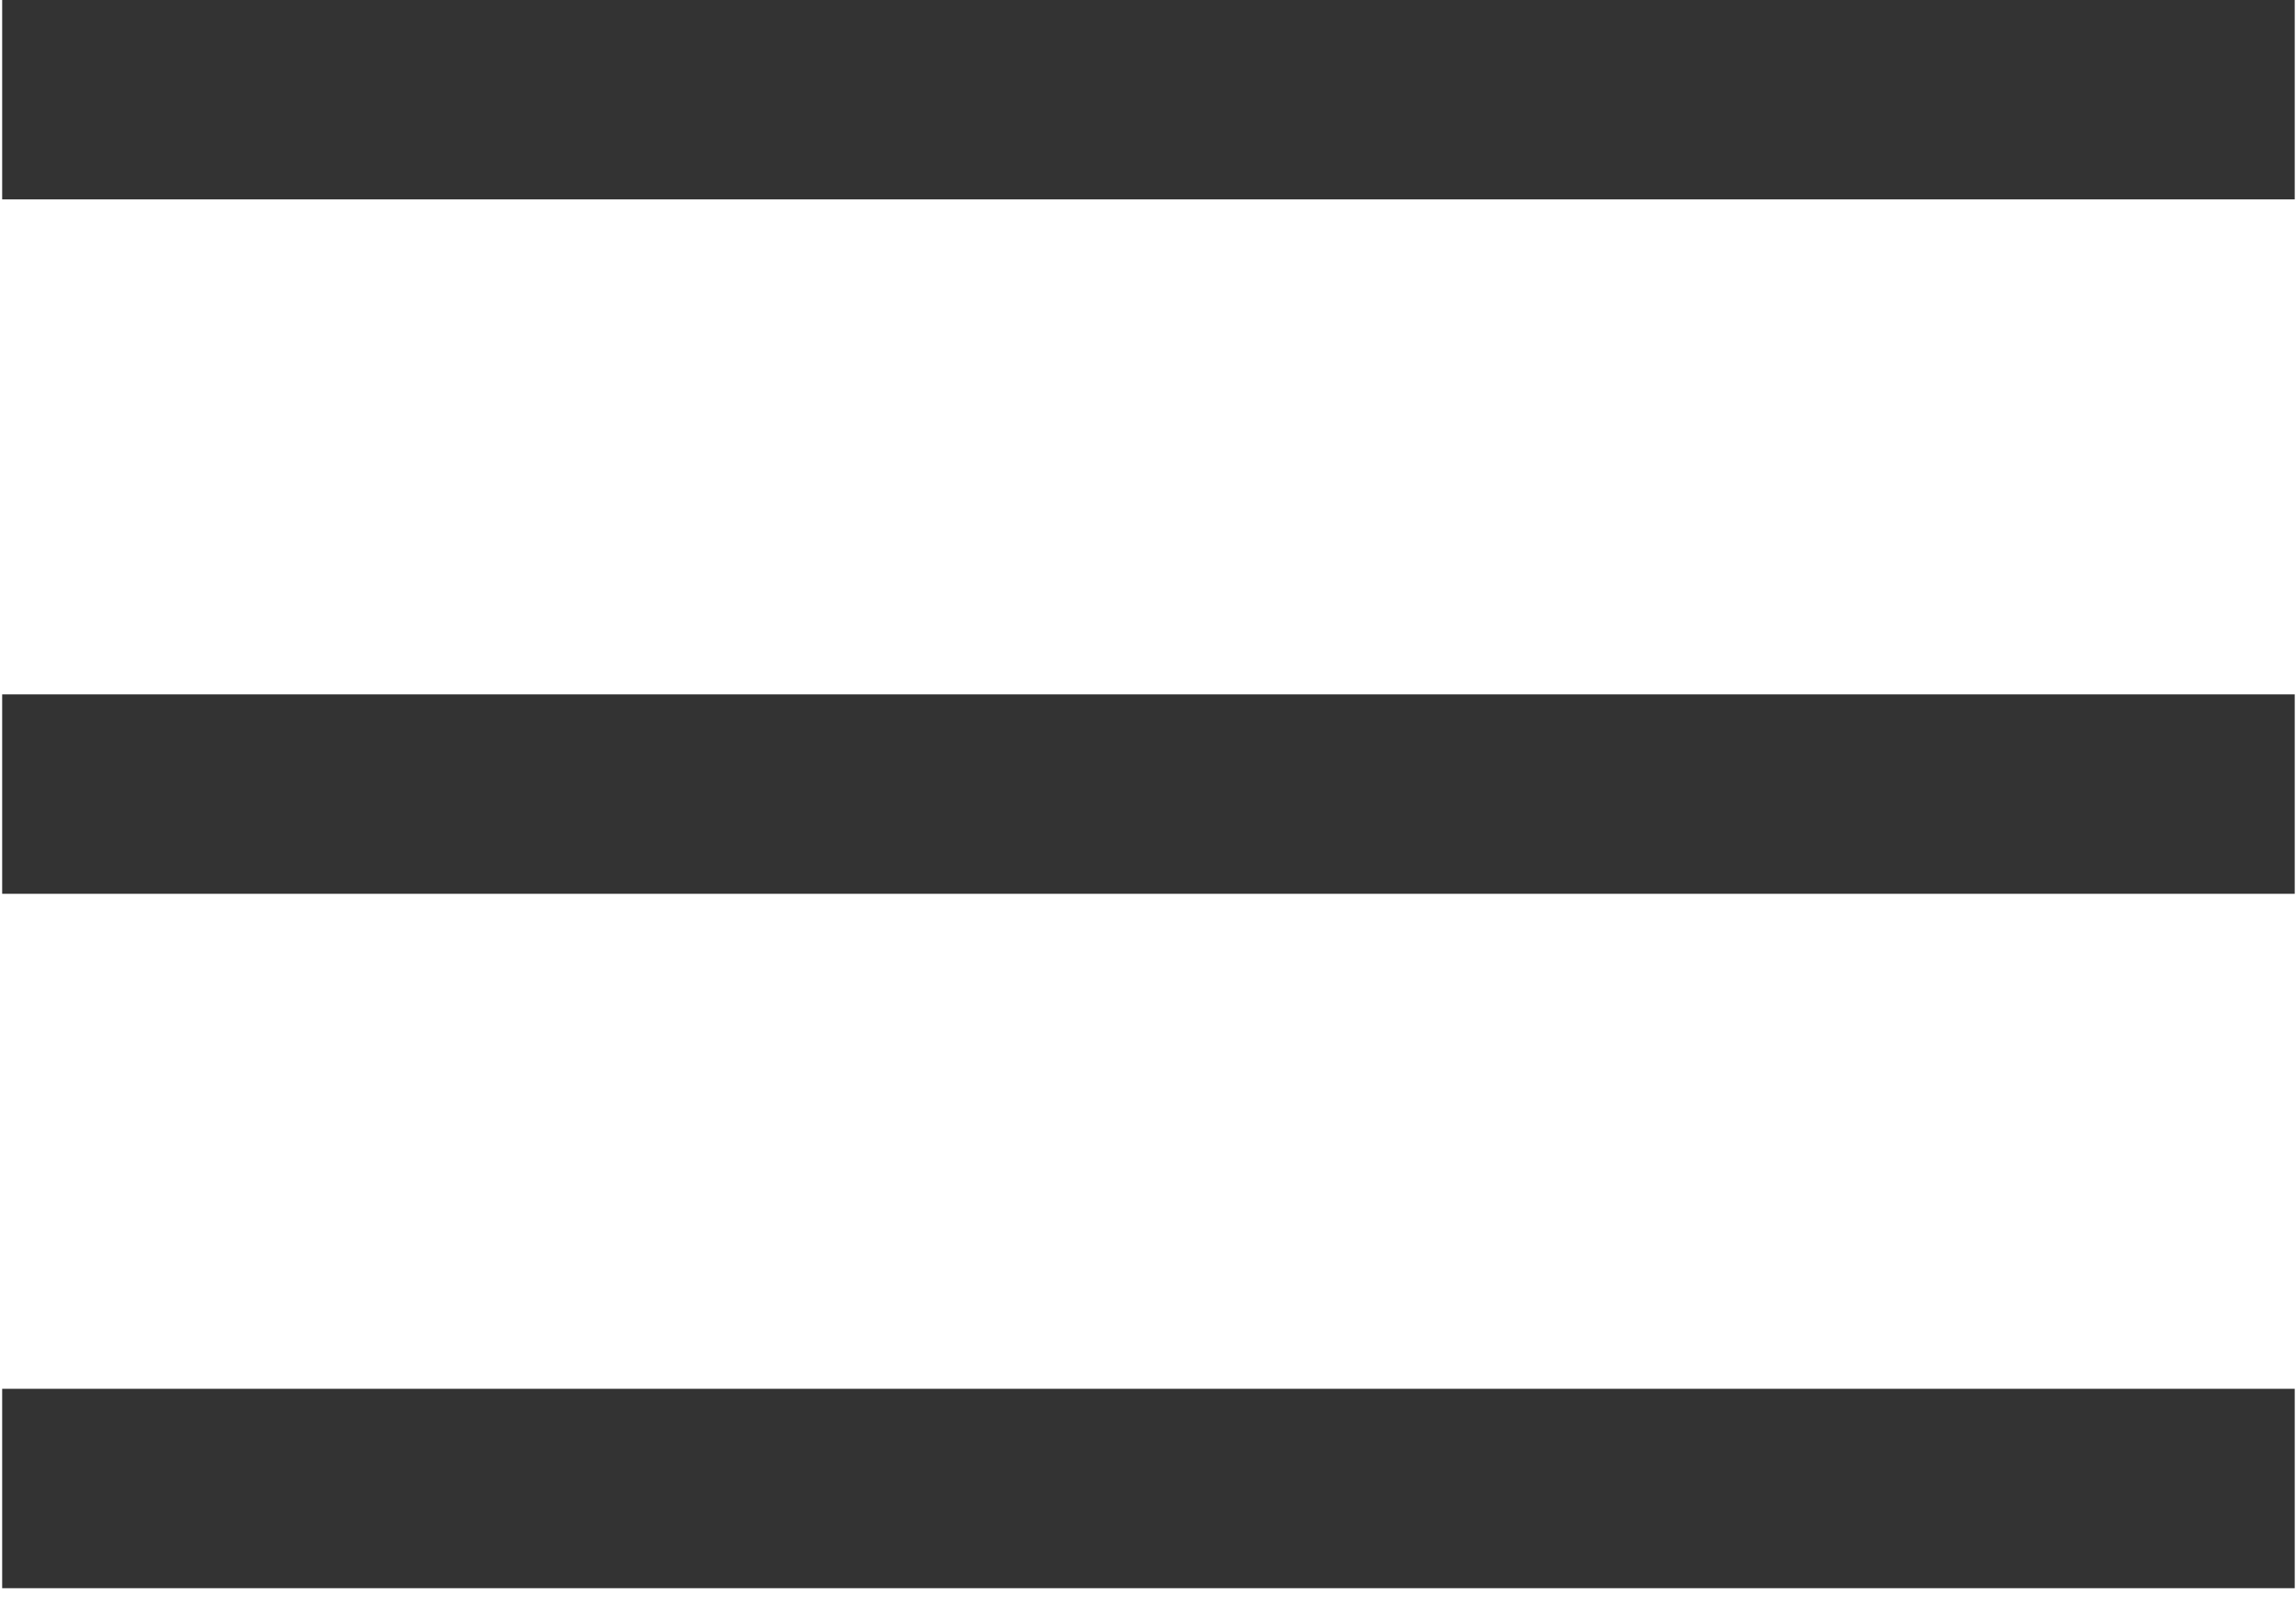
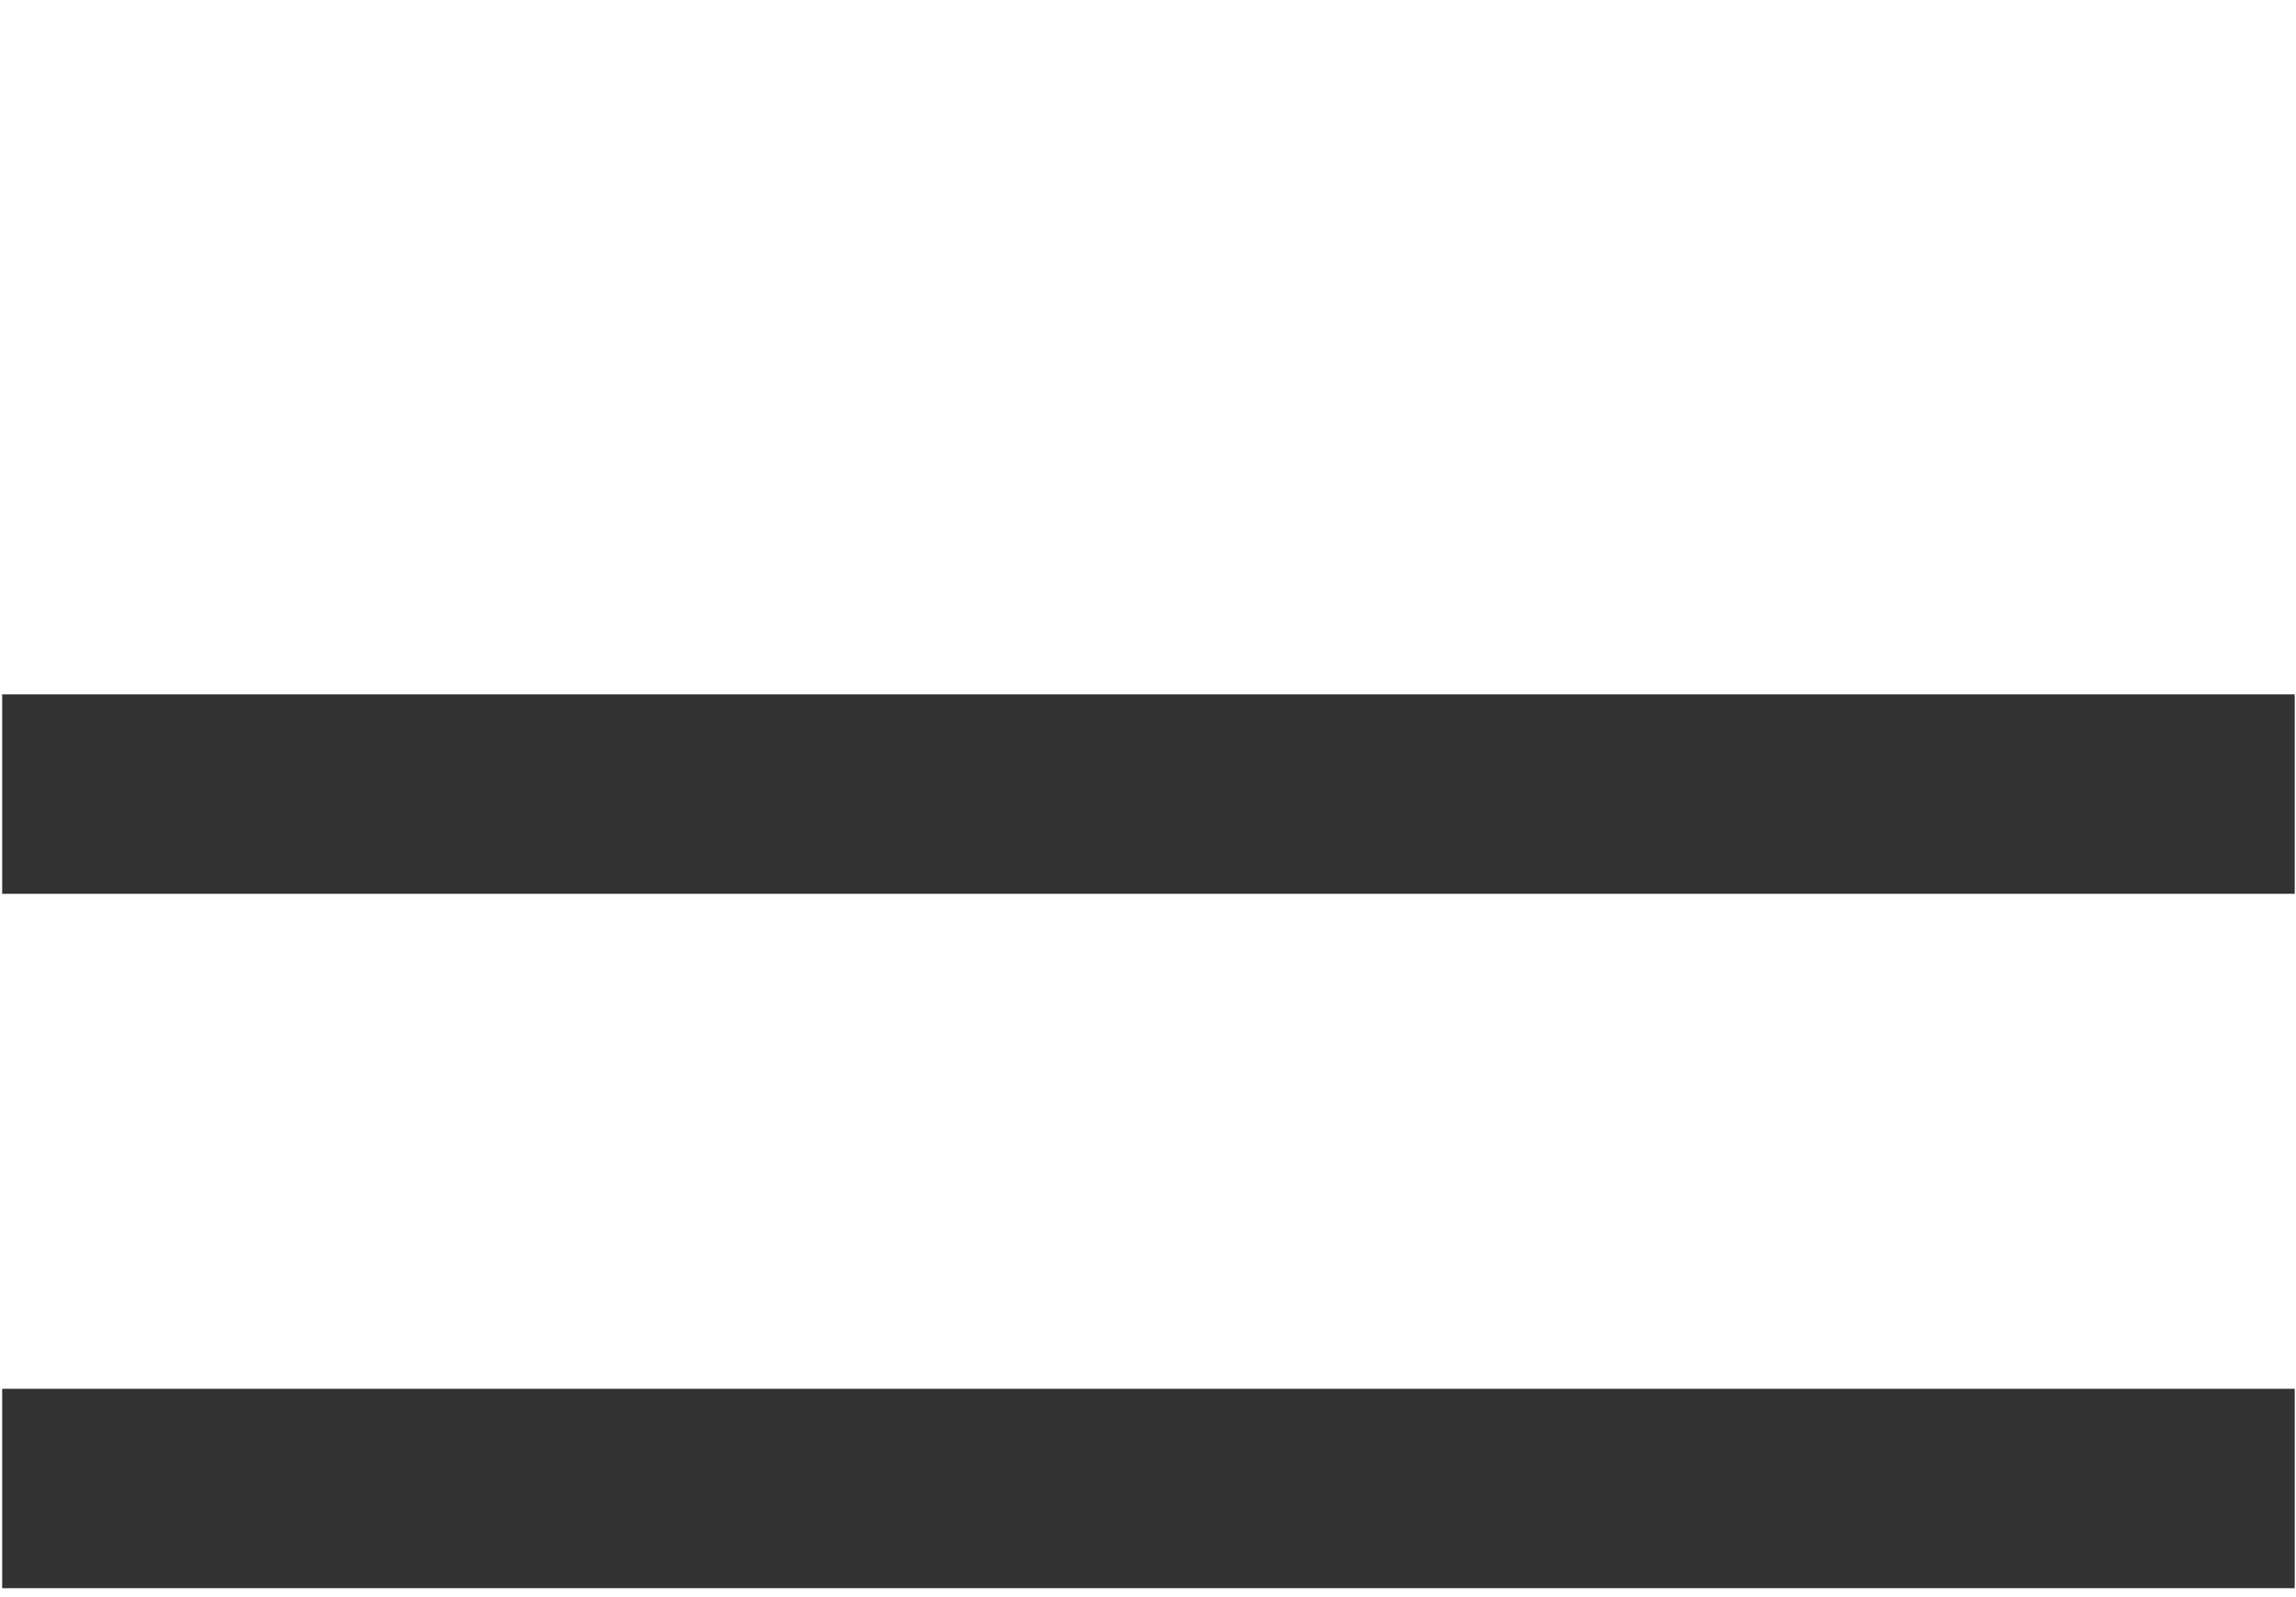
<svg xmlns="http://www.w3.org/2000/svg" xml:space="preserve" width="276px" height="192px" version="1.1" shape-rendering="geometricPrecision" text-rendering="geometricPrecision" image-rendering="optimizeQuality" fill-rule="evenodd" clip-rule="evenodd" viewBox="0 0 66 46">
  <g id="Ebene_x0020_1">
-     <rect fill="#333333" width="66.026" height="5.743" />
    <rect fill="#333333" y="20" width="66.026" height="5.743" />
    <rect fill="#333333" y="40" width="66.026" height="5.743" />
  </g>
</svg>